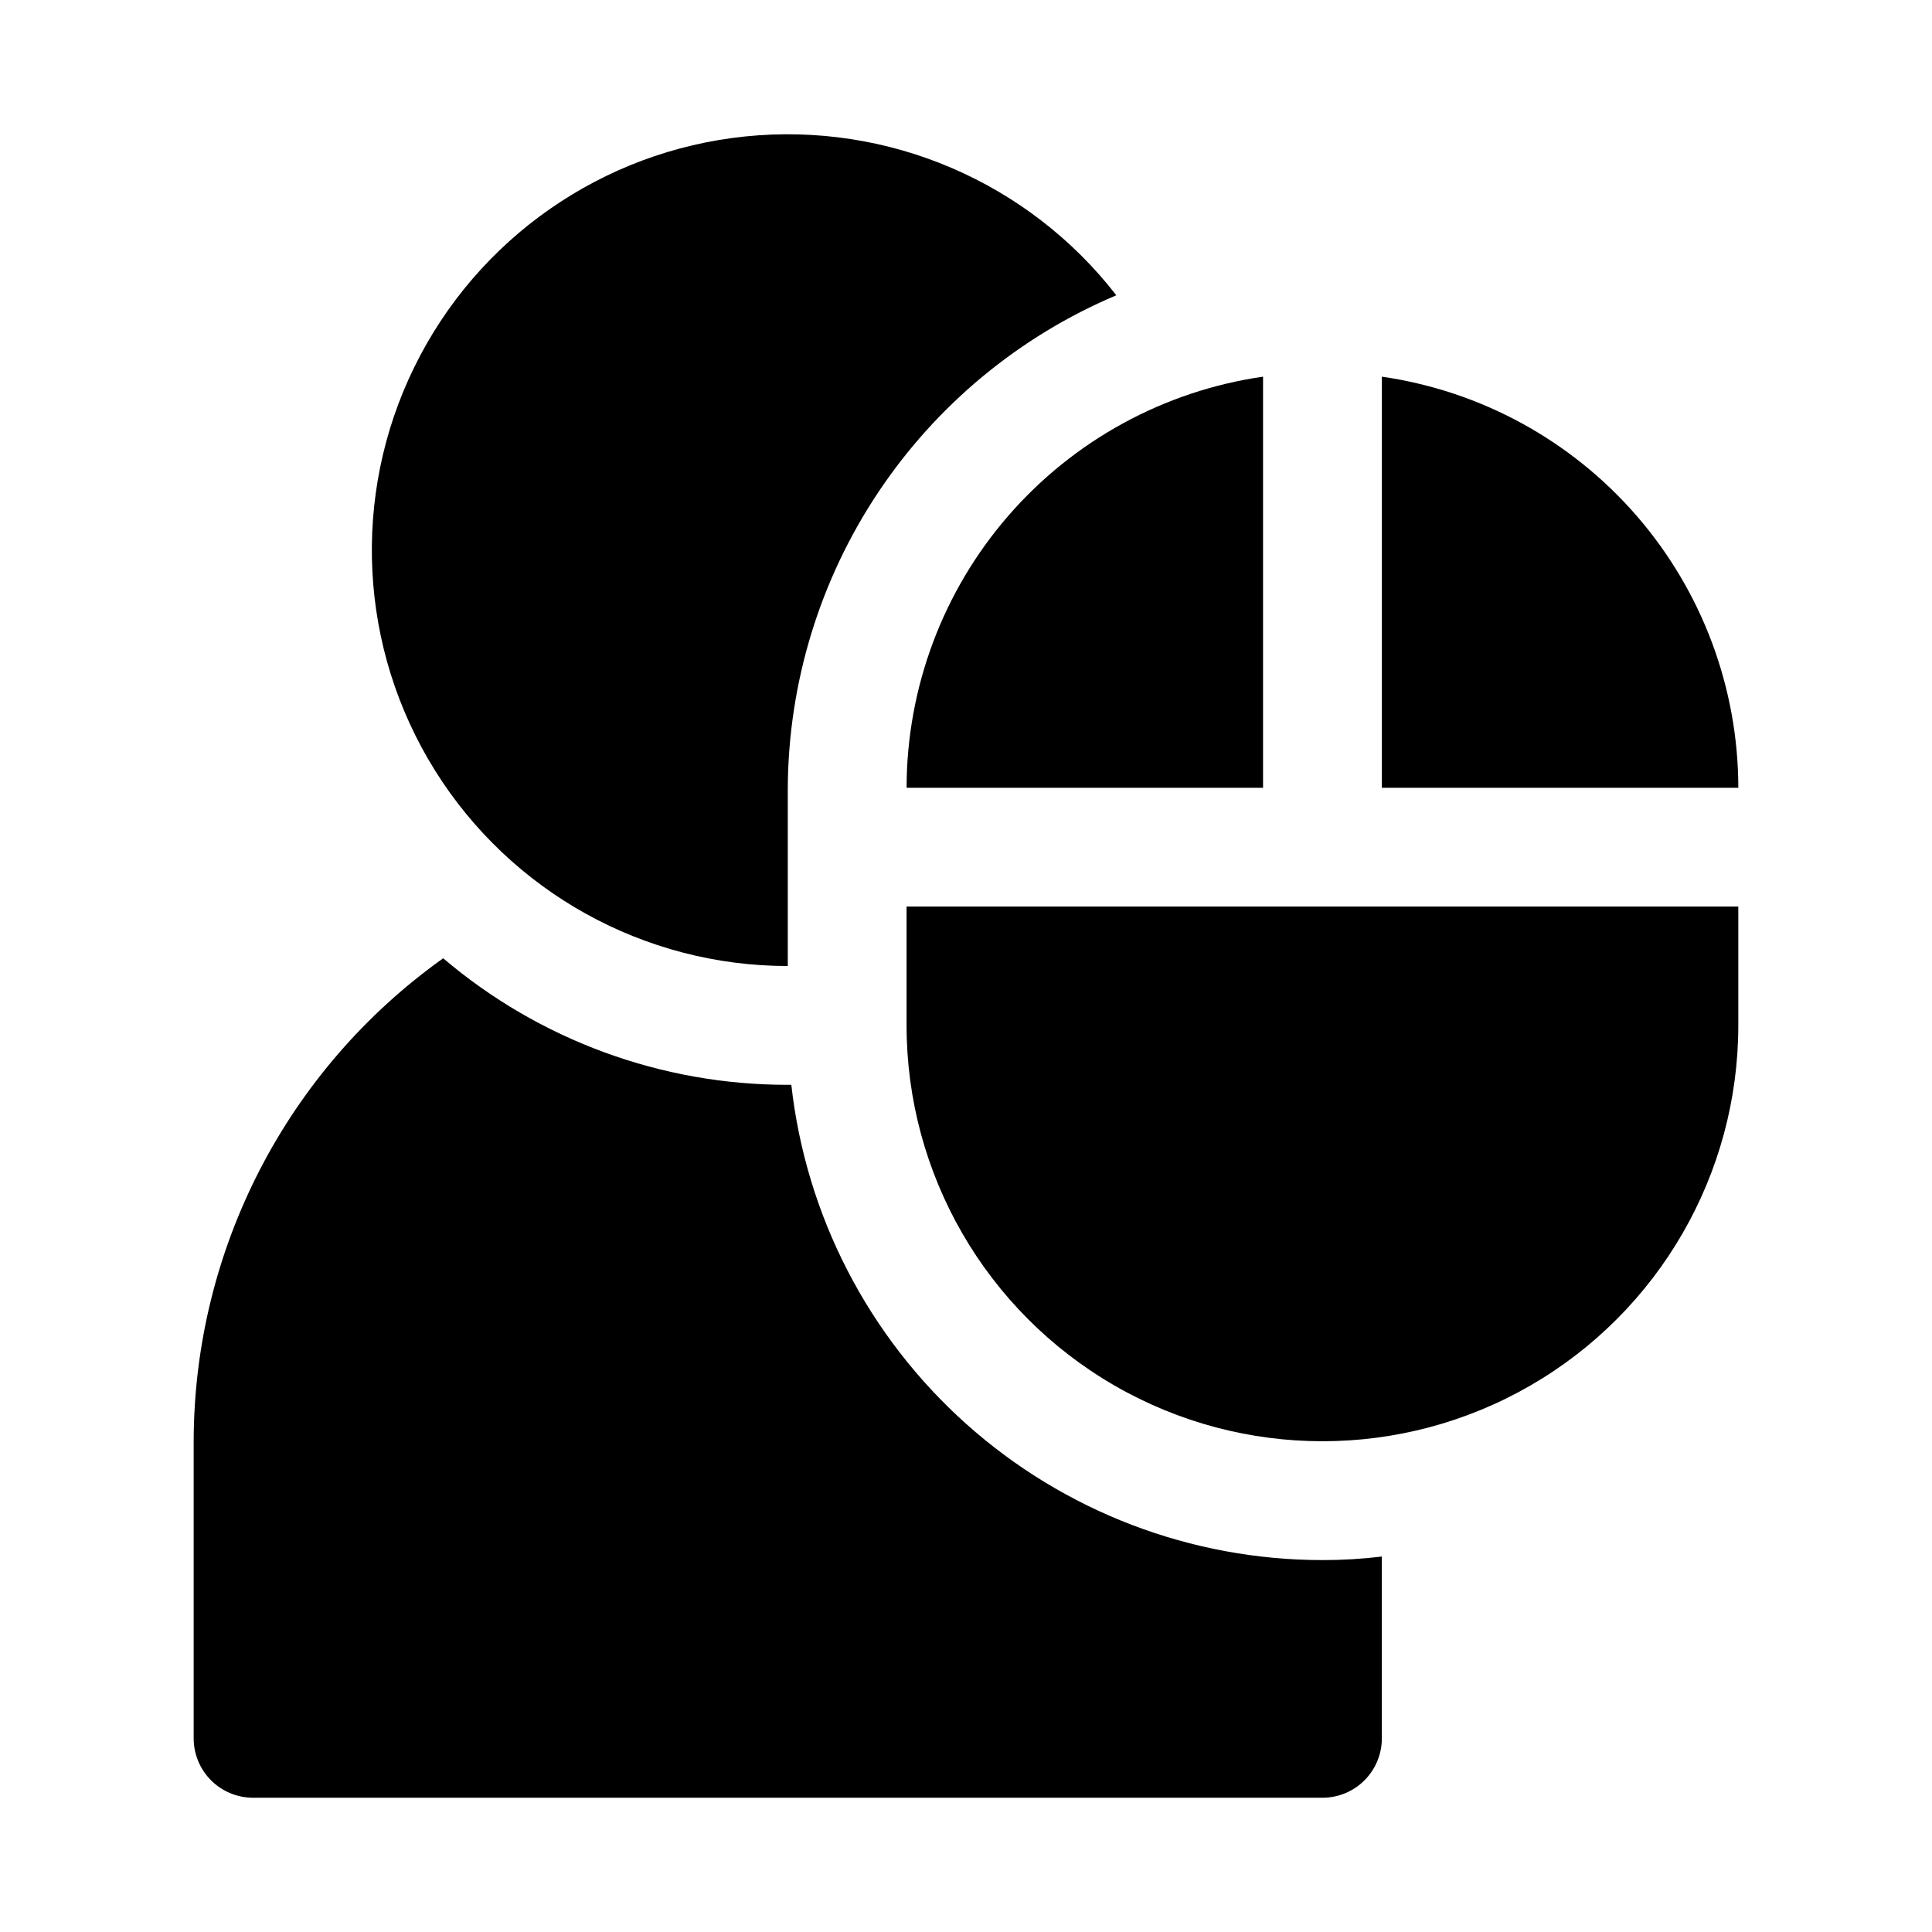
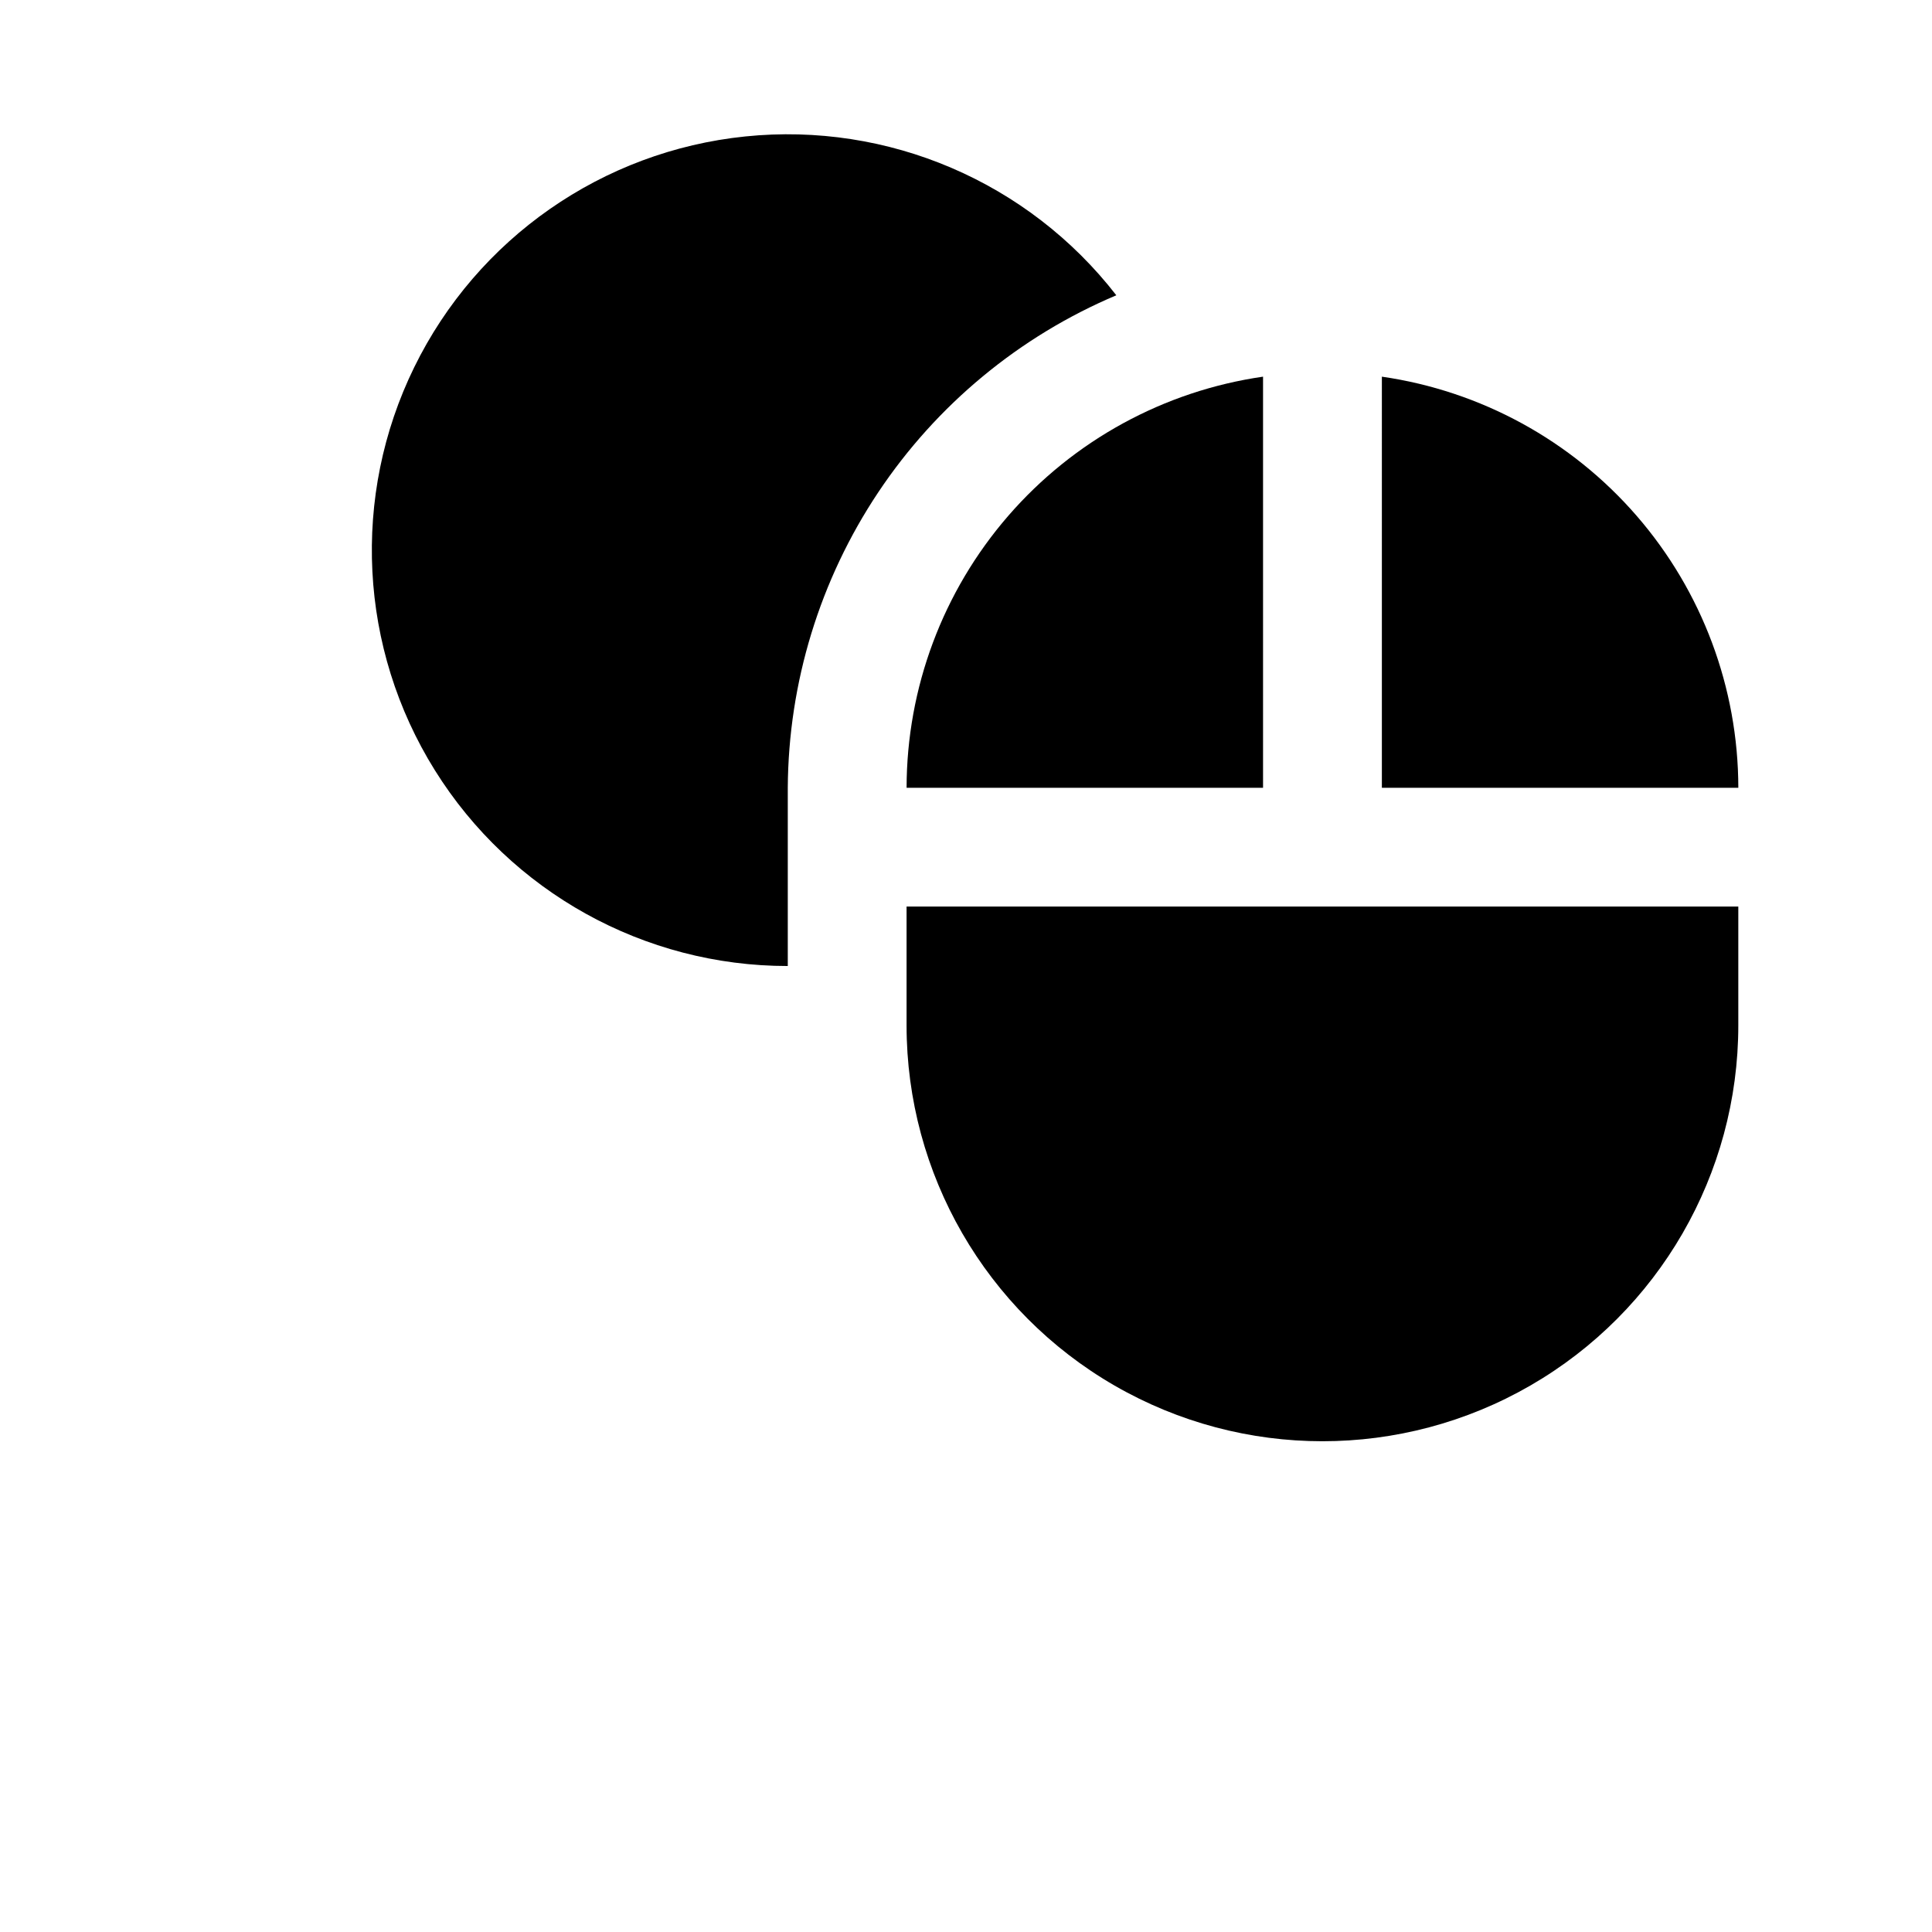
<svg xmlns="http://www.w3.org/2000/svg" fill="#000000" width="800px" height="800px" version="1.1" viewBox="144 144 512 512">
  <g>
    <path d="m510.21 352.77h94.465c-0.031-26.477-9.594-52.062-26.941-72.066-17.348-20.008-41.316-33.098-67.523-36.883z" />
    <path d="m478.72 243.82c-26.207 3.785-50.176 16.875-67.523 36.883-17.348 20.004-26.91 45.59-26.941 72.066h94.465z" />
    <path d="m384.25 384.25v31.488c0 39.375 21.008 75.758 55.105 95.445 34.098 19.684 76.109 19.684 110.21 0 34.098-19.688 55.105-56.07 55.105-95.445v-31.488z" />
    <path d="m352.77 352.77c0.168-27.883 8.504-55.105 23.977-78.305 15.473-23.195 37.406-41.348 63.09-52.211-23.312-30.059-60.48-45.973-98.32-42.094-37.84 3.875-71.008 26.996-87.738 61.156-16.734 34.16-14.668 74.535 5.465 106.81 20.137 32.273 55.488 51.887 93.527 51.879z" />
-     <path d="m494.46 557.44c-34.84-0.016-68.457-12.867-94.422-36.102-25.965-23.234-42.457-55.223-46.328-89.848h-0.945c-33.457 0.027-65.828-11.859-91.316-33.535-41.414 29.484-66.043 77.156-66.125 128v78.723c0 4.176 1.66 8.18 4.613 11.133 2.953 2.953 6.957 4.609 11.133 4.609h283.39c4.176 0 8.184-1.656 11.133-4.609 2.953-2.953 4.613-6.957 4.613-11.133v-48.176c-5.223 0.633-10.48 0.945-15.746 0.941z" />
  </g>
</svg>